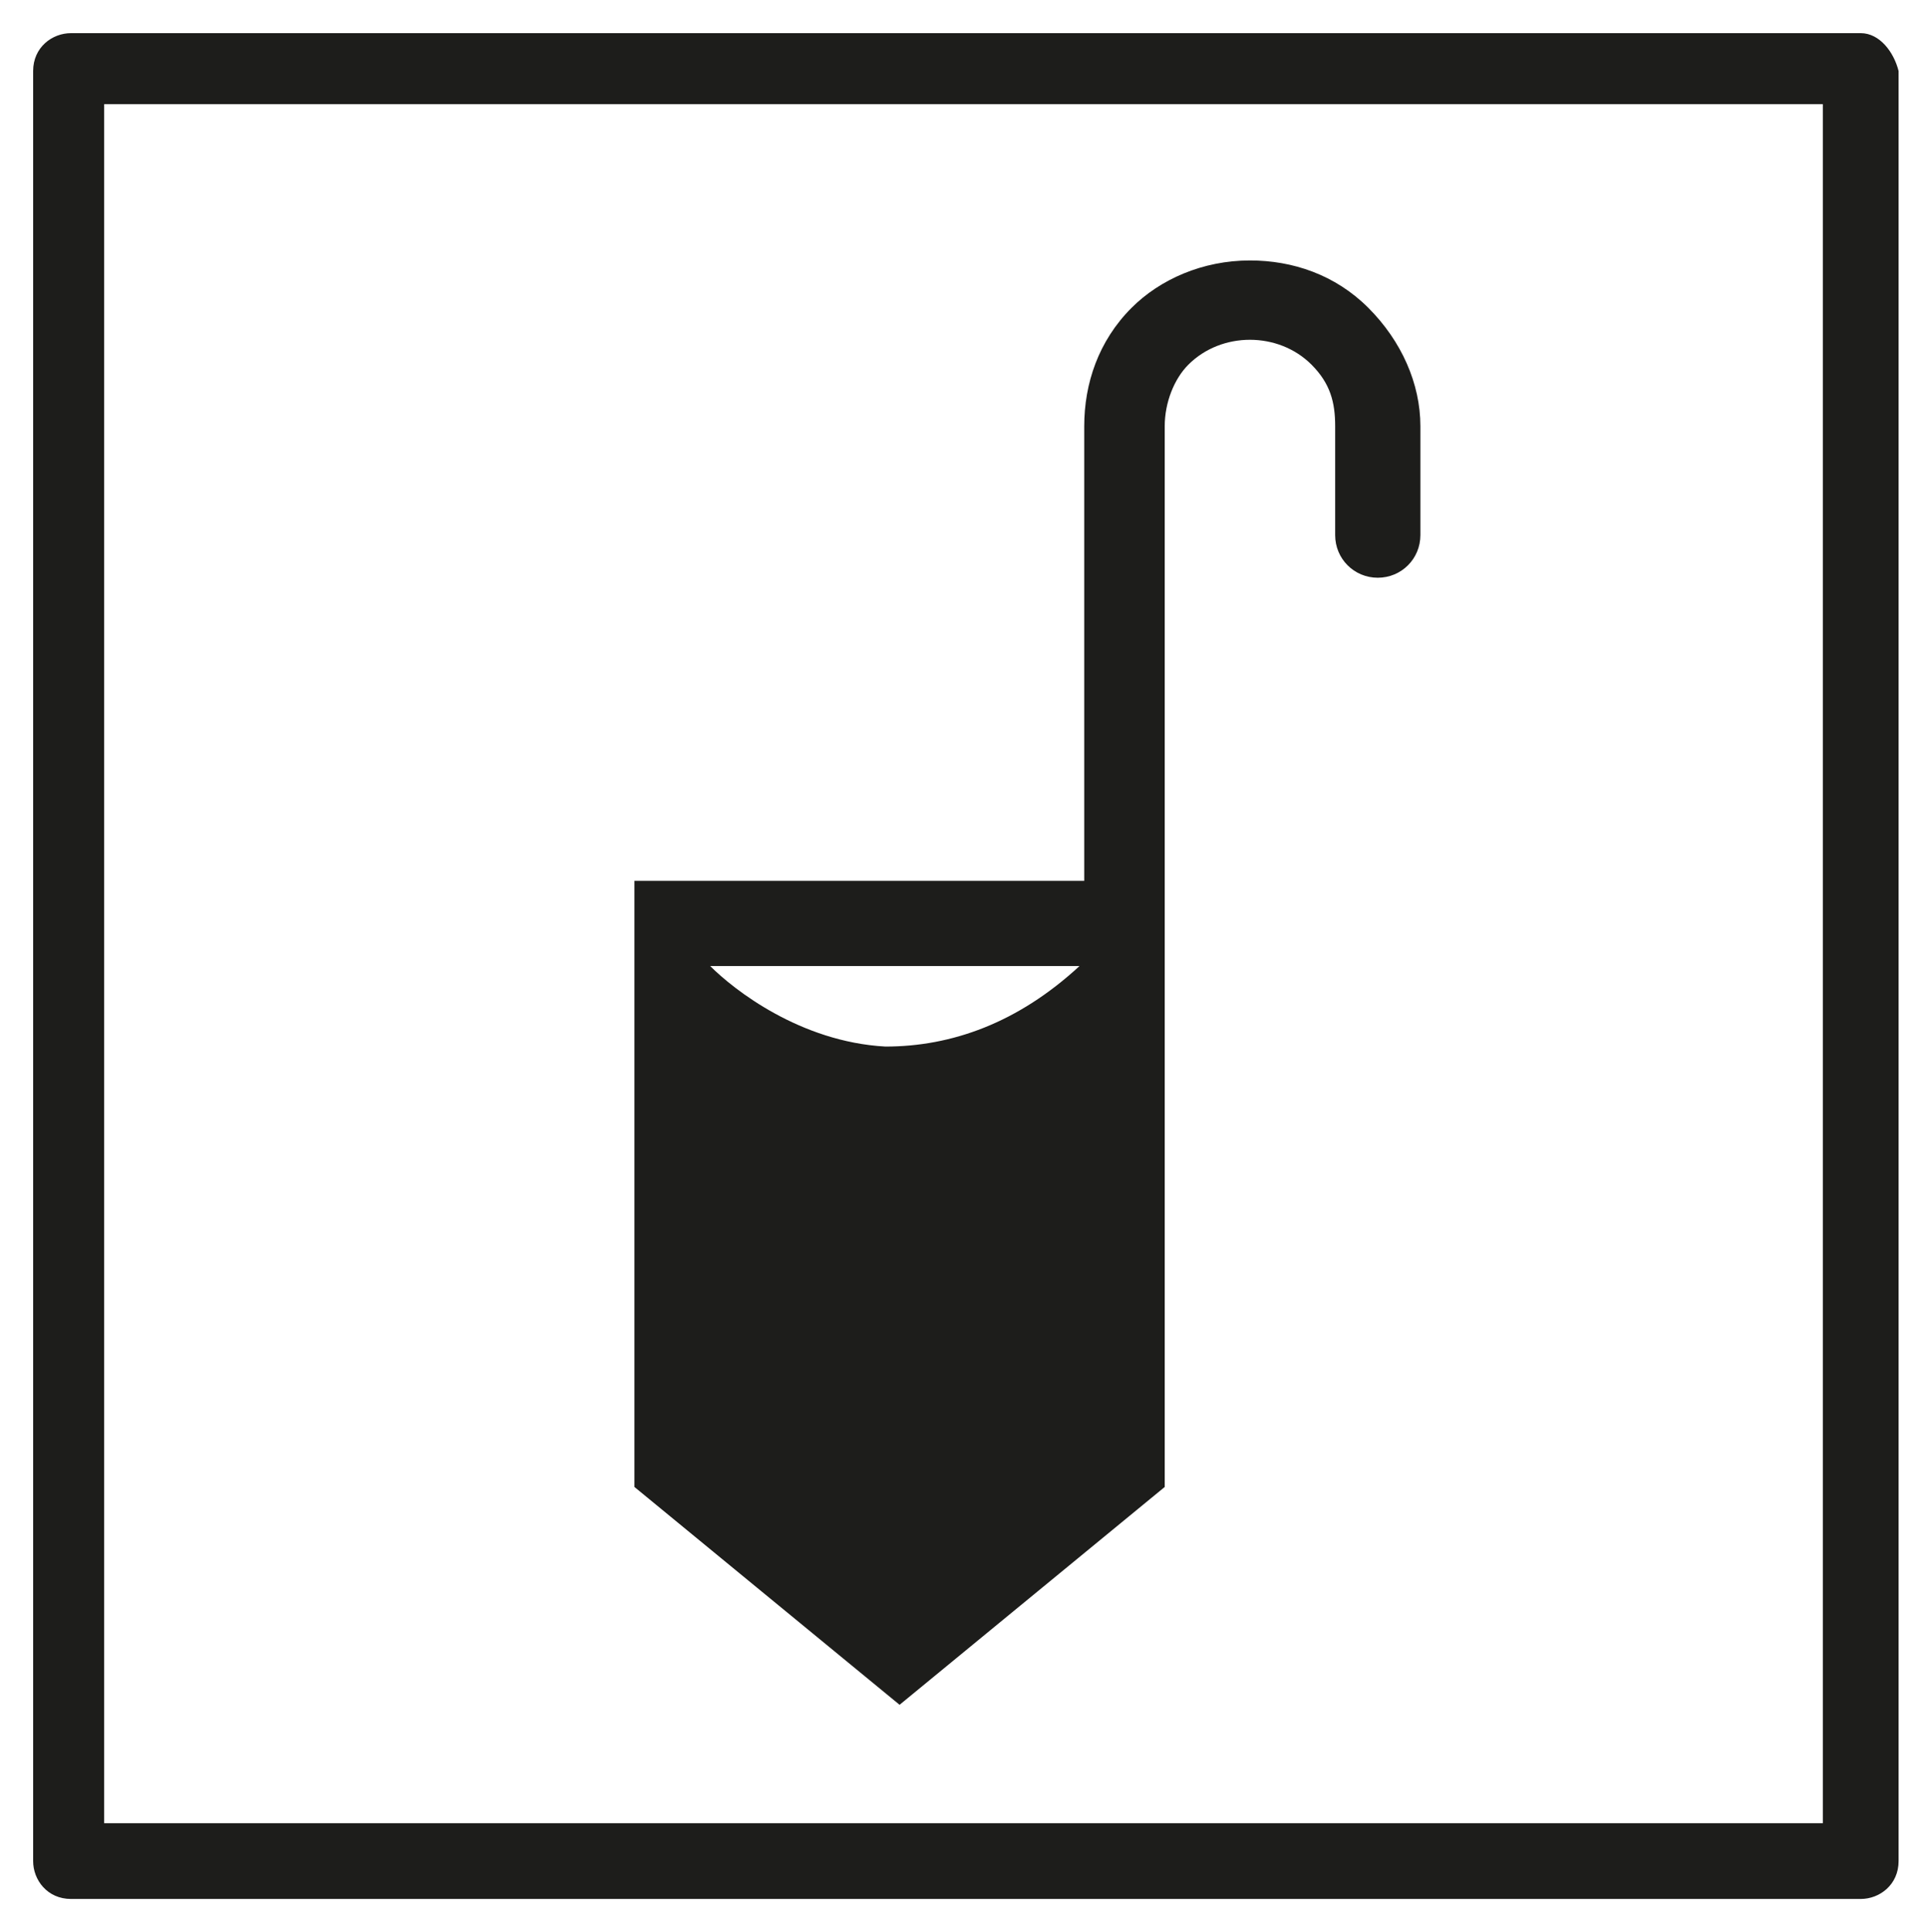
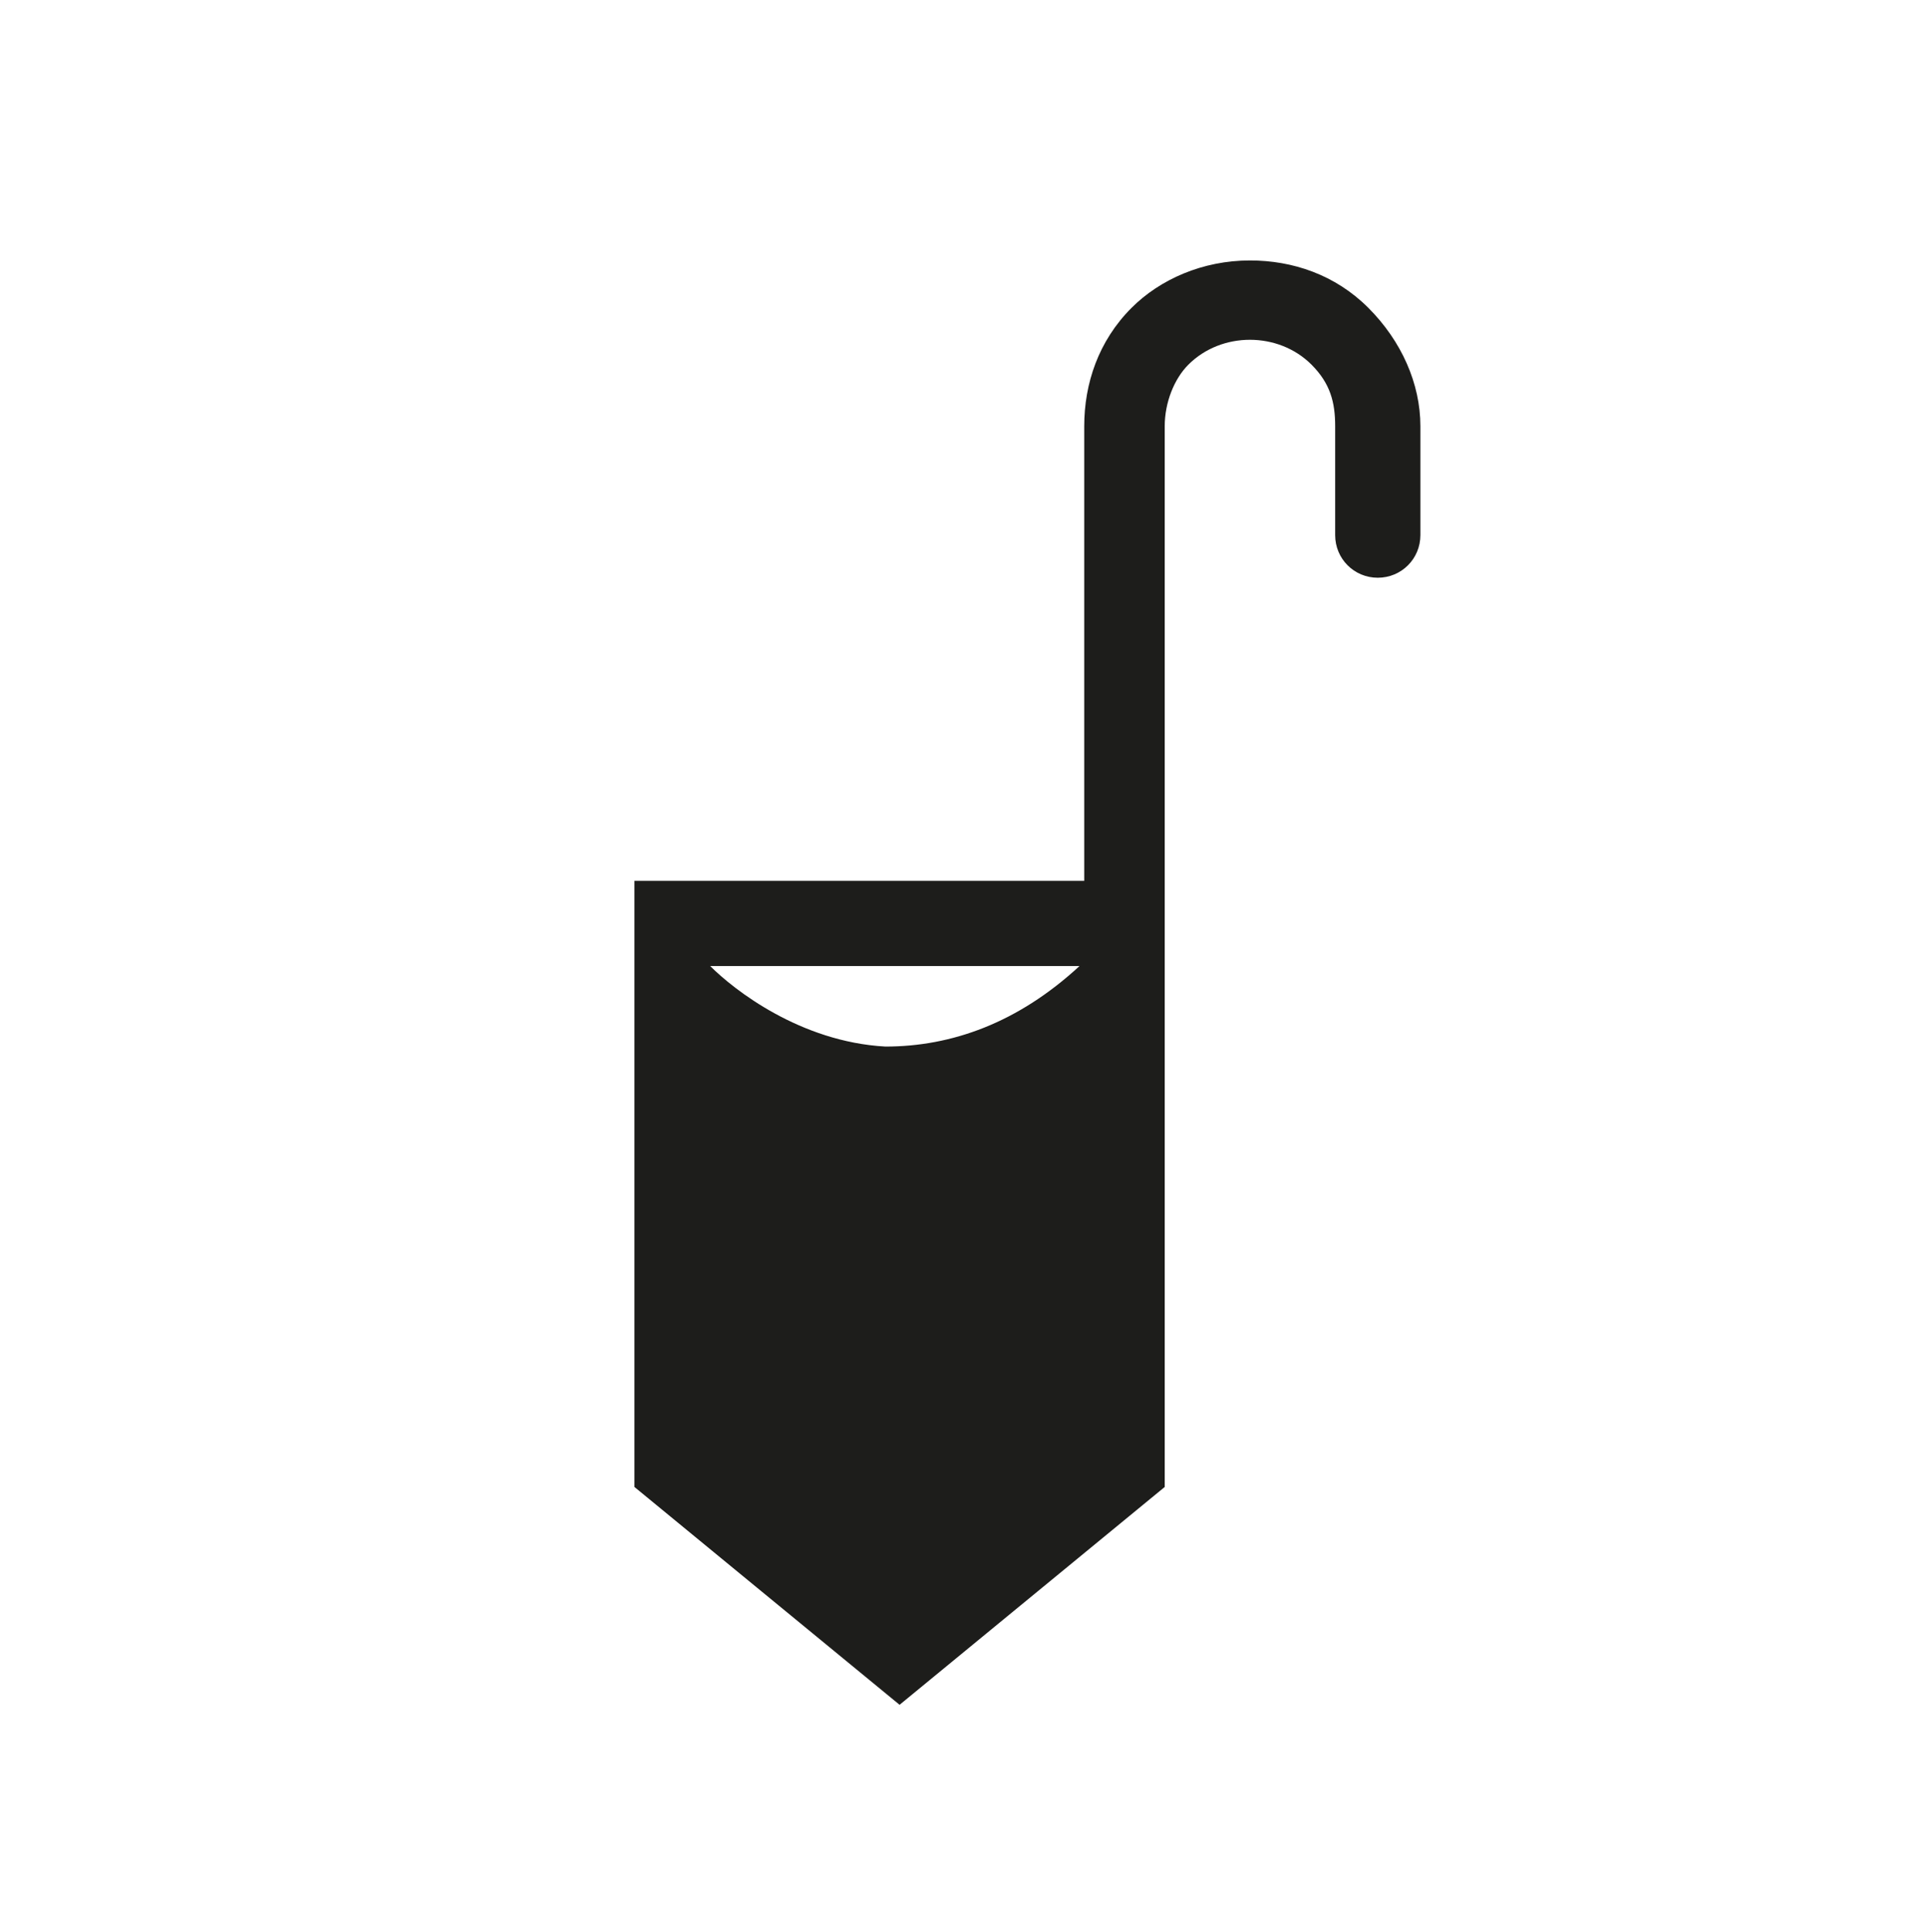
<svg xmlns="http://www.w3.org/2000/svg" version="1.1" viewBox="0 0 40.7 40.8" xml:space="preserve" style="enable-background: new 0 0 40.7 40.8">
  <style type="text/css">
	.st0{fill:#1D1D1B;}
</style>
-   <path class="st0" d="M39.3,0.7H1.5c-0.4,0-0.8,0.3-0.8,0.8v37.8c0,0.4,0.3,0.8,0.8,0.8h37.8c0.4,0,0.8-0.3,0.8-0.8V1.5     C40,1.1,39.7,0.7,39.3,0.7z M38.5,38.5H2.2V2.2h36.3V38.5z" />
  <path class="st0" d="m28.9 6.5c-0.7-0.7-1.6-1-2.5-1-1 0-1.9 0.4-2.5 1-0.7 0.7-1 1.6-1 2.5v9.6h-9.5v12.8l5.6 4.6 5.6-4.6v-22.4c0-0.5 0.2-1 0.5-1.3 0.7-0.7 1.9-0.7 2.6 0 0.4 0.4 0.5 0.8 0.5 1.3v2.3c0 0.5 0.4 0.9 0.9 0.9s0.9-0.4 0.9-0.9v-2.3c0-0.9-0.4-1.8-1.1-2.5zm-6.1 13.9c-1.3 1.2-2.7 1.7-4.1 1.7-1.8-0.1-3.2-1.2-3.7-1.7h7.8z" />
</svg>